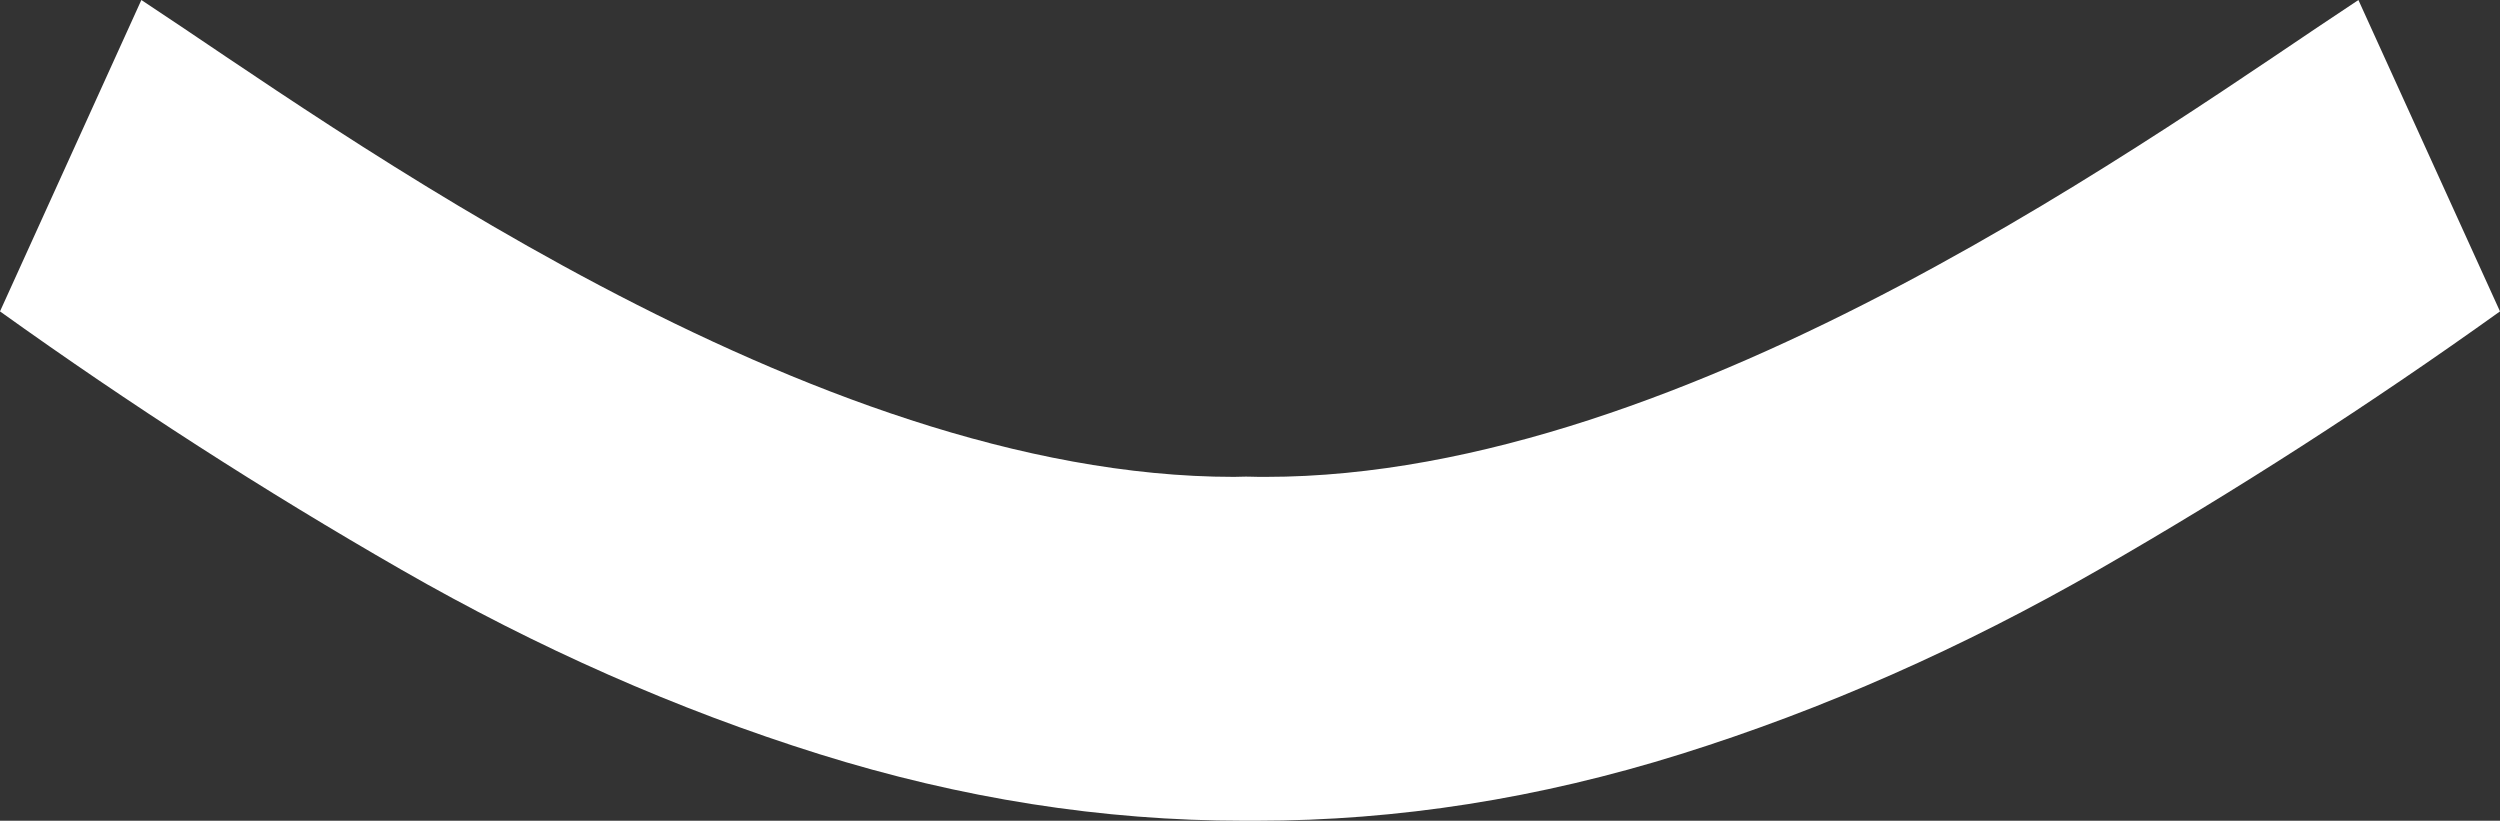
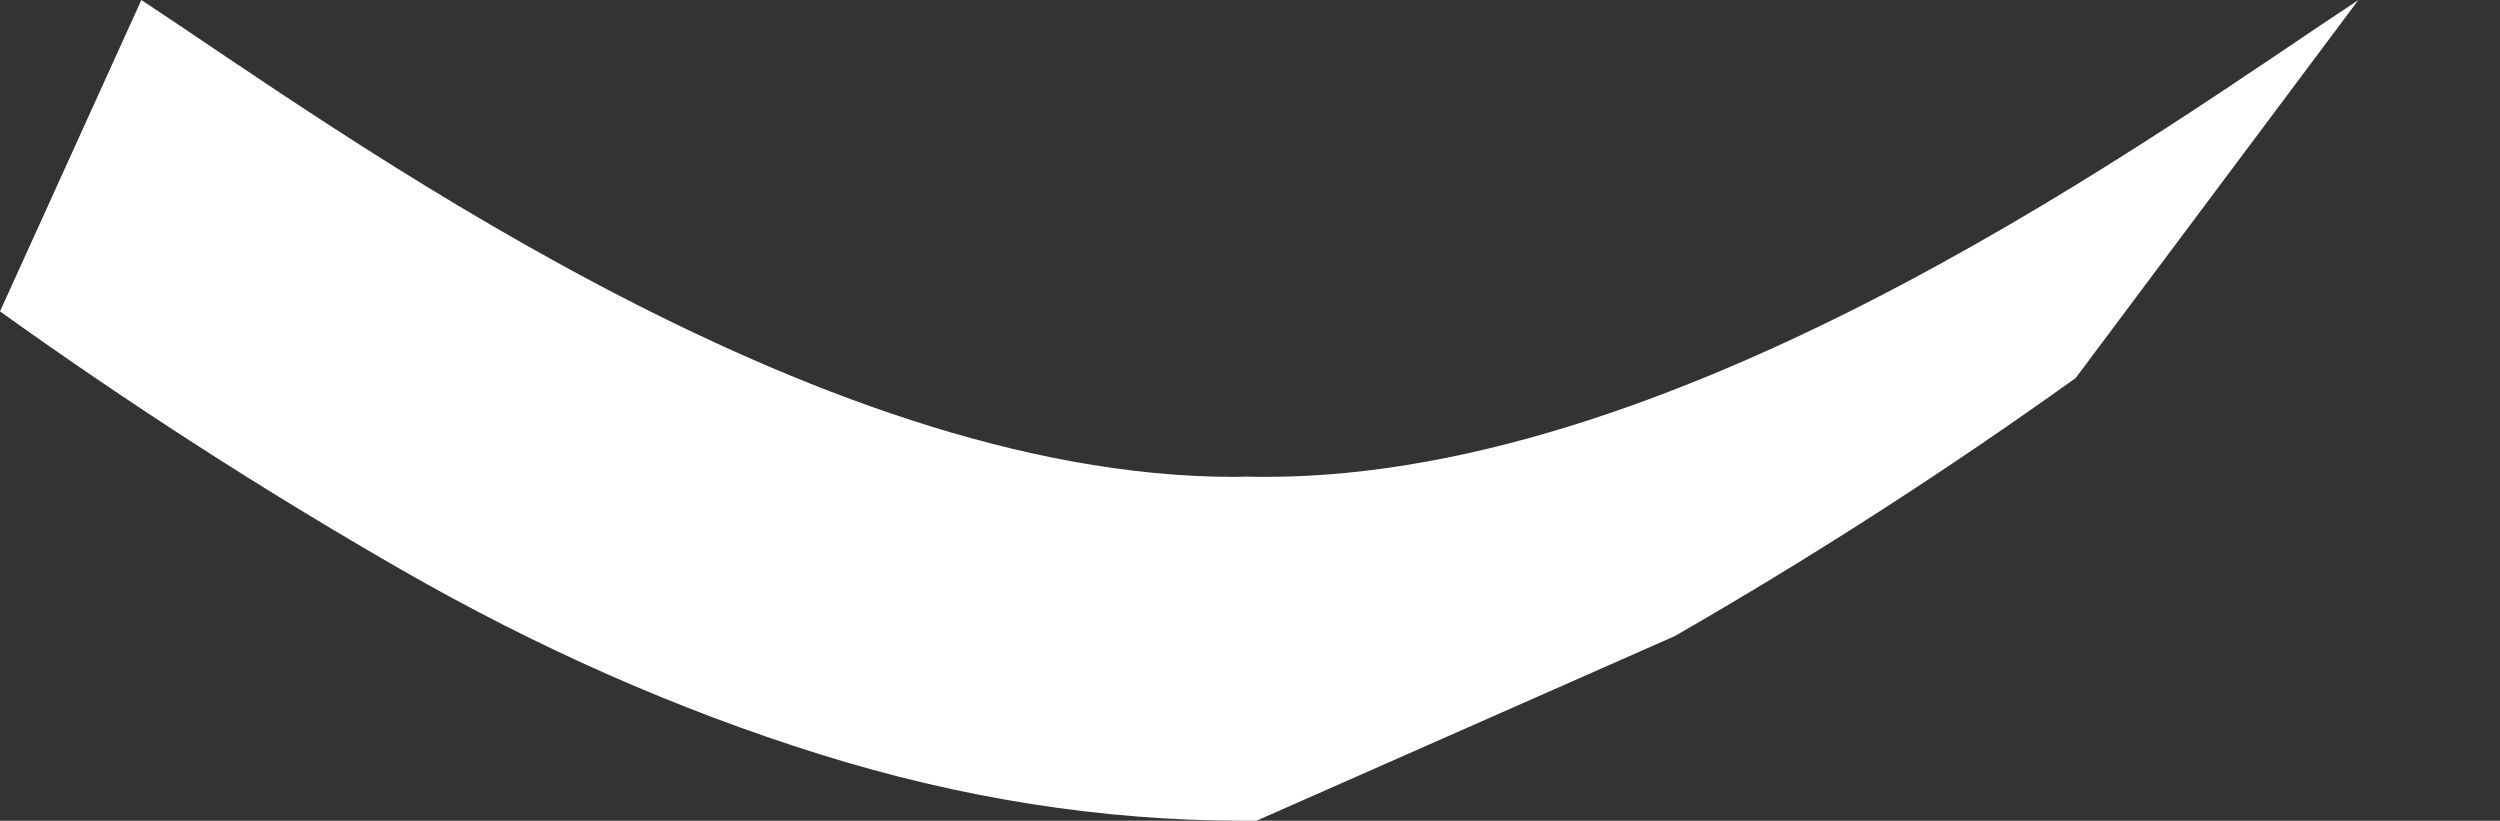
<svg xmlns="http://www.w3.org/2000/svg" viewBox="0 0 869.4 285.42">
  <rect x="0" y="0" width="869.4" height="285.42" fill="#333333" stroke="none" />
  <defs>
    <style>.cls-1{fill:#fff;}</style>
  </defs>
  <g id="Camada_2" data-name="Camada 2">
    <g id="Camada_1-2" data-name="Camada 1">
-       <path class="cls-1" d="M820.16,0c-66.3,43.6-232,165.84-380,165.84-1.83,0-3.66,0-5.5-.07s-3.66.07-5.5.07c-148,0-313.66-122.24-380-165.84L0,108.29q68.11,48.77,139.46,89.76t145.42,64.19q74,23.17,147.57,23.18l2.25,0c.75,0,1.5,0,2.26,0q73.53,0,147.57-23.18t145.41-64.19q71.35-41,139.46-89.76Z" />
+       <path class="cls-1" d="M820.16,0c-66.3,43.6-232,165.84-380,165.84-1.83,0-3.66,0-5.5-.07s-3.66.07-5.5.07c-148,0-313.66-122.24-380-165.84L0,108.29q68.11,48.77,139.46,89.76t145.42,64.19q74,23.17,147.57,23.18l2.25,0c.75,0,1.5,0,2.26,0t145.41-64.19q71.35-41,139.46-89.76Z" />
    </g>
  </g>
</svg>